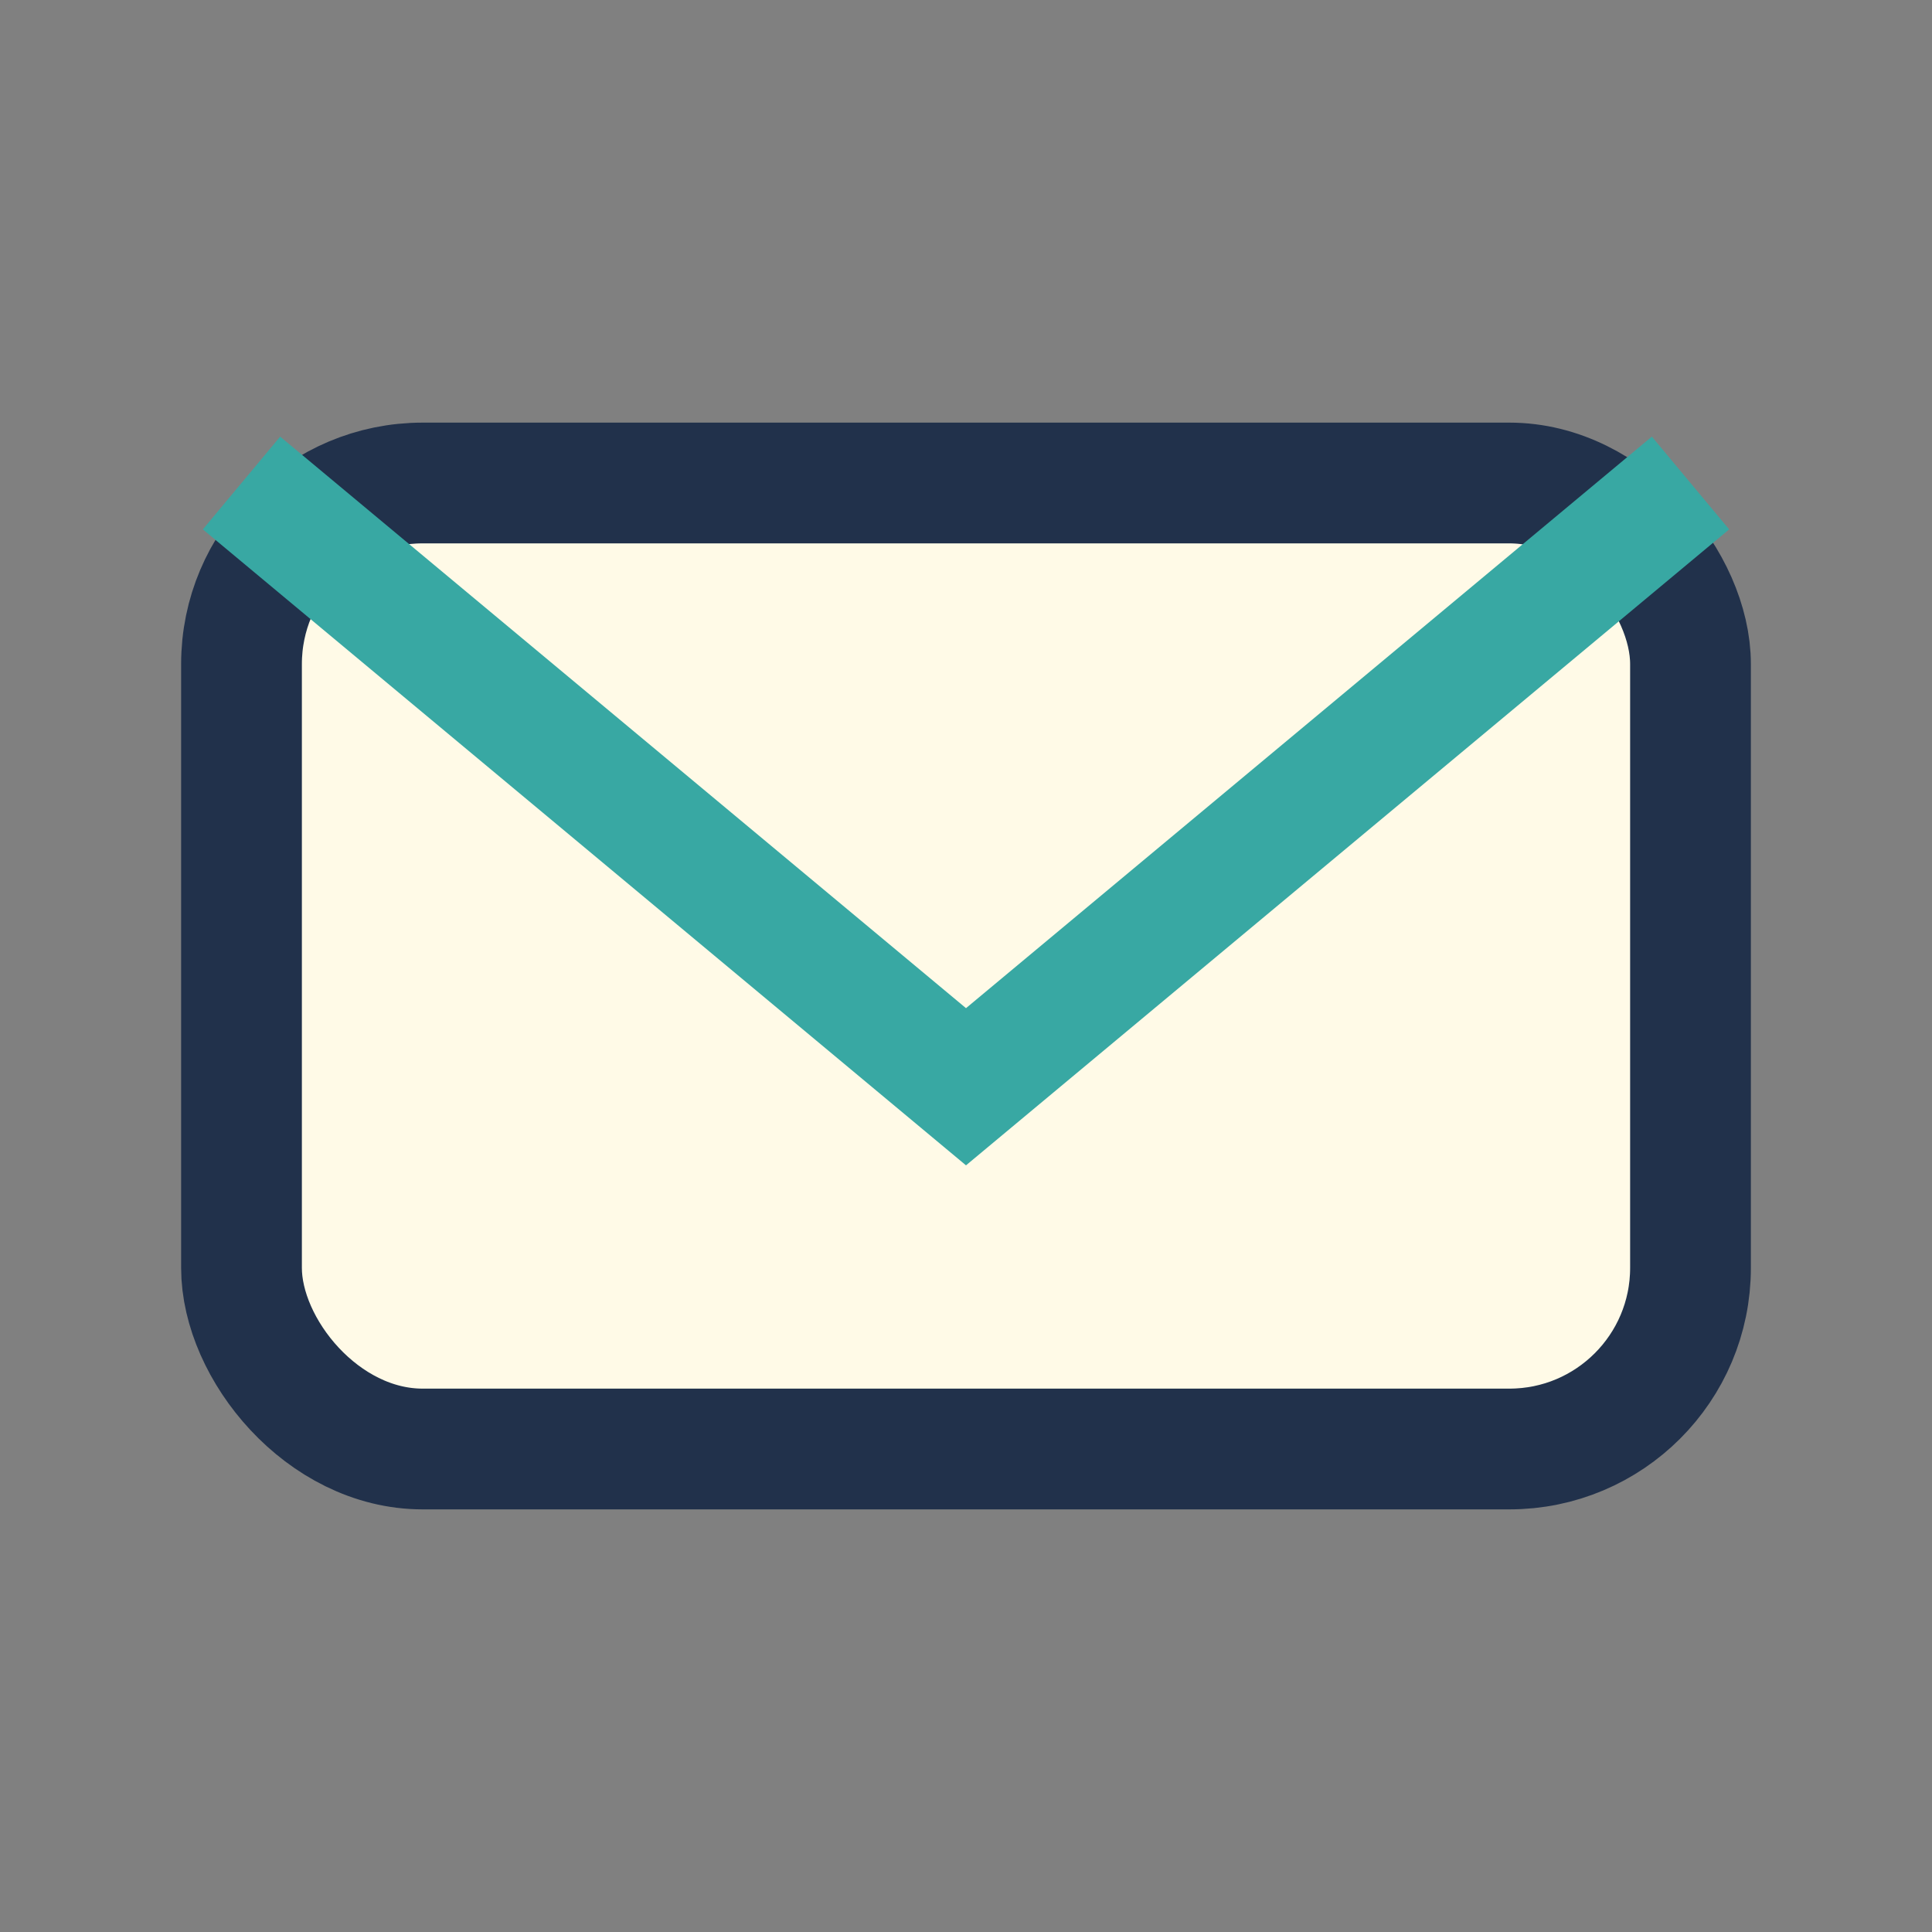
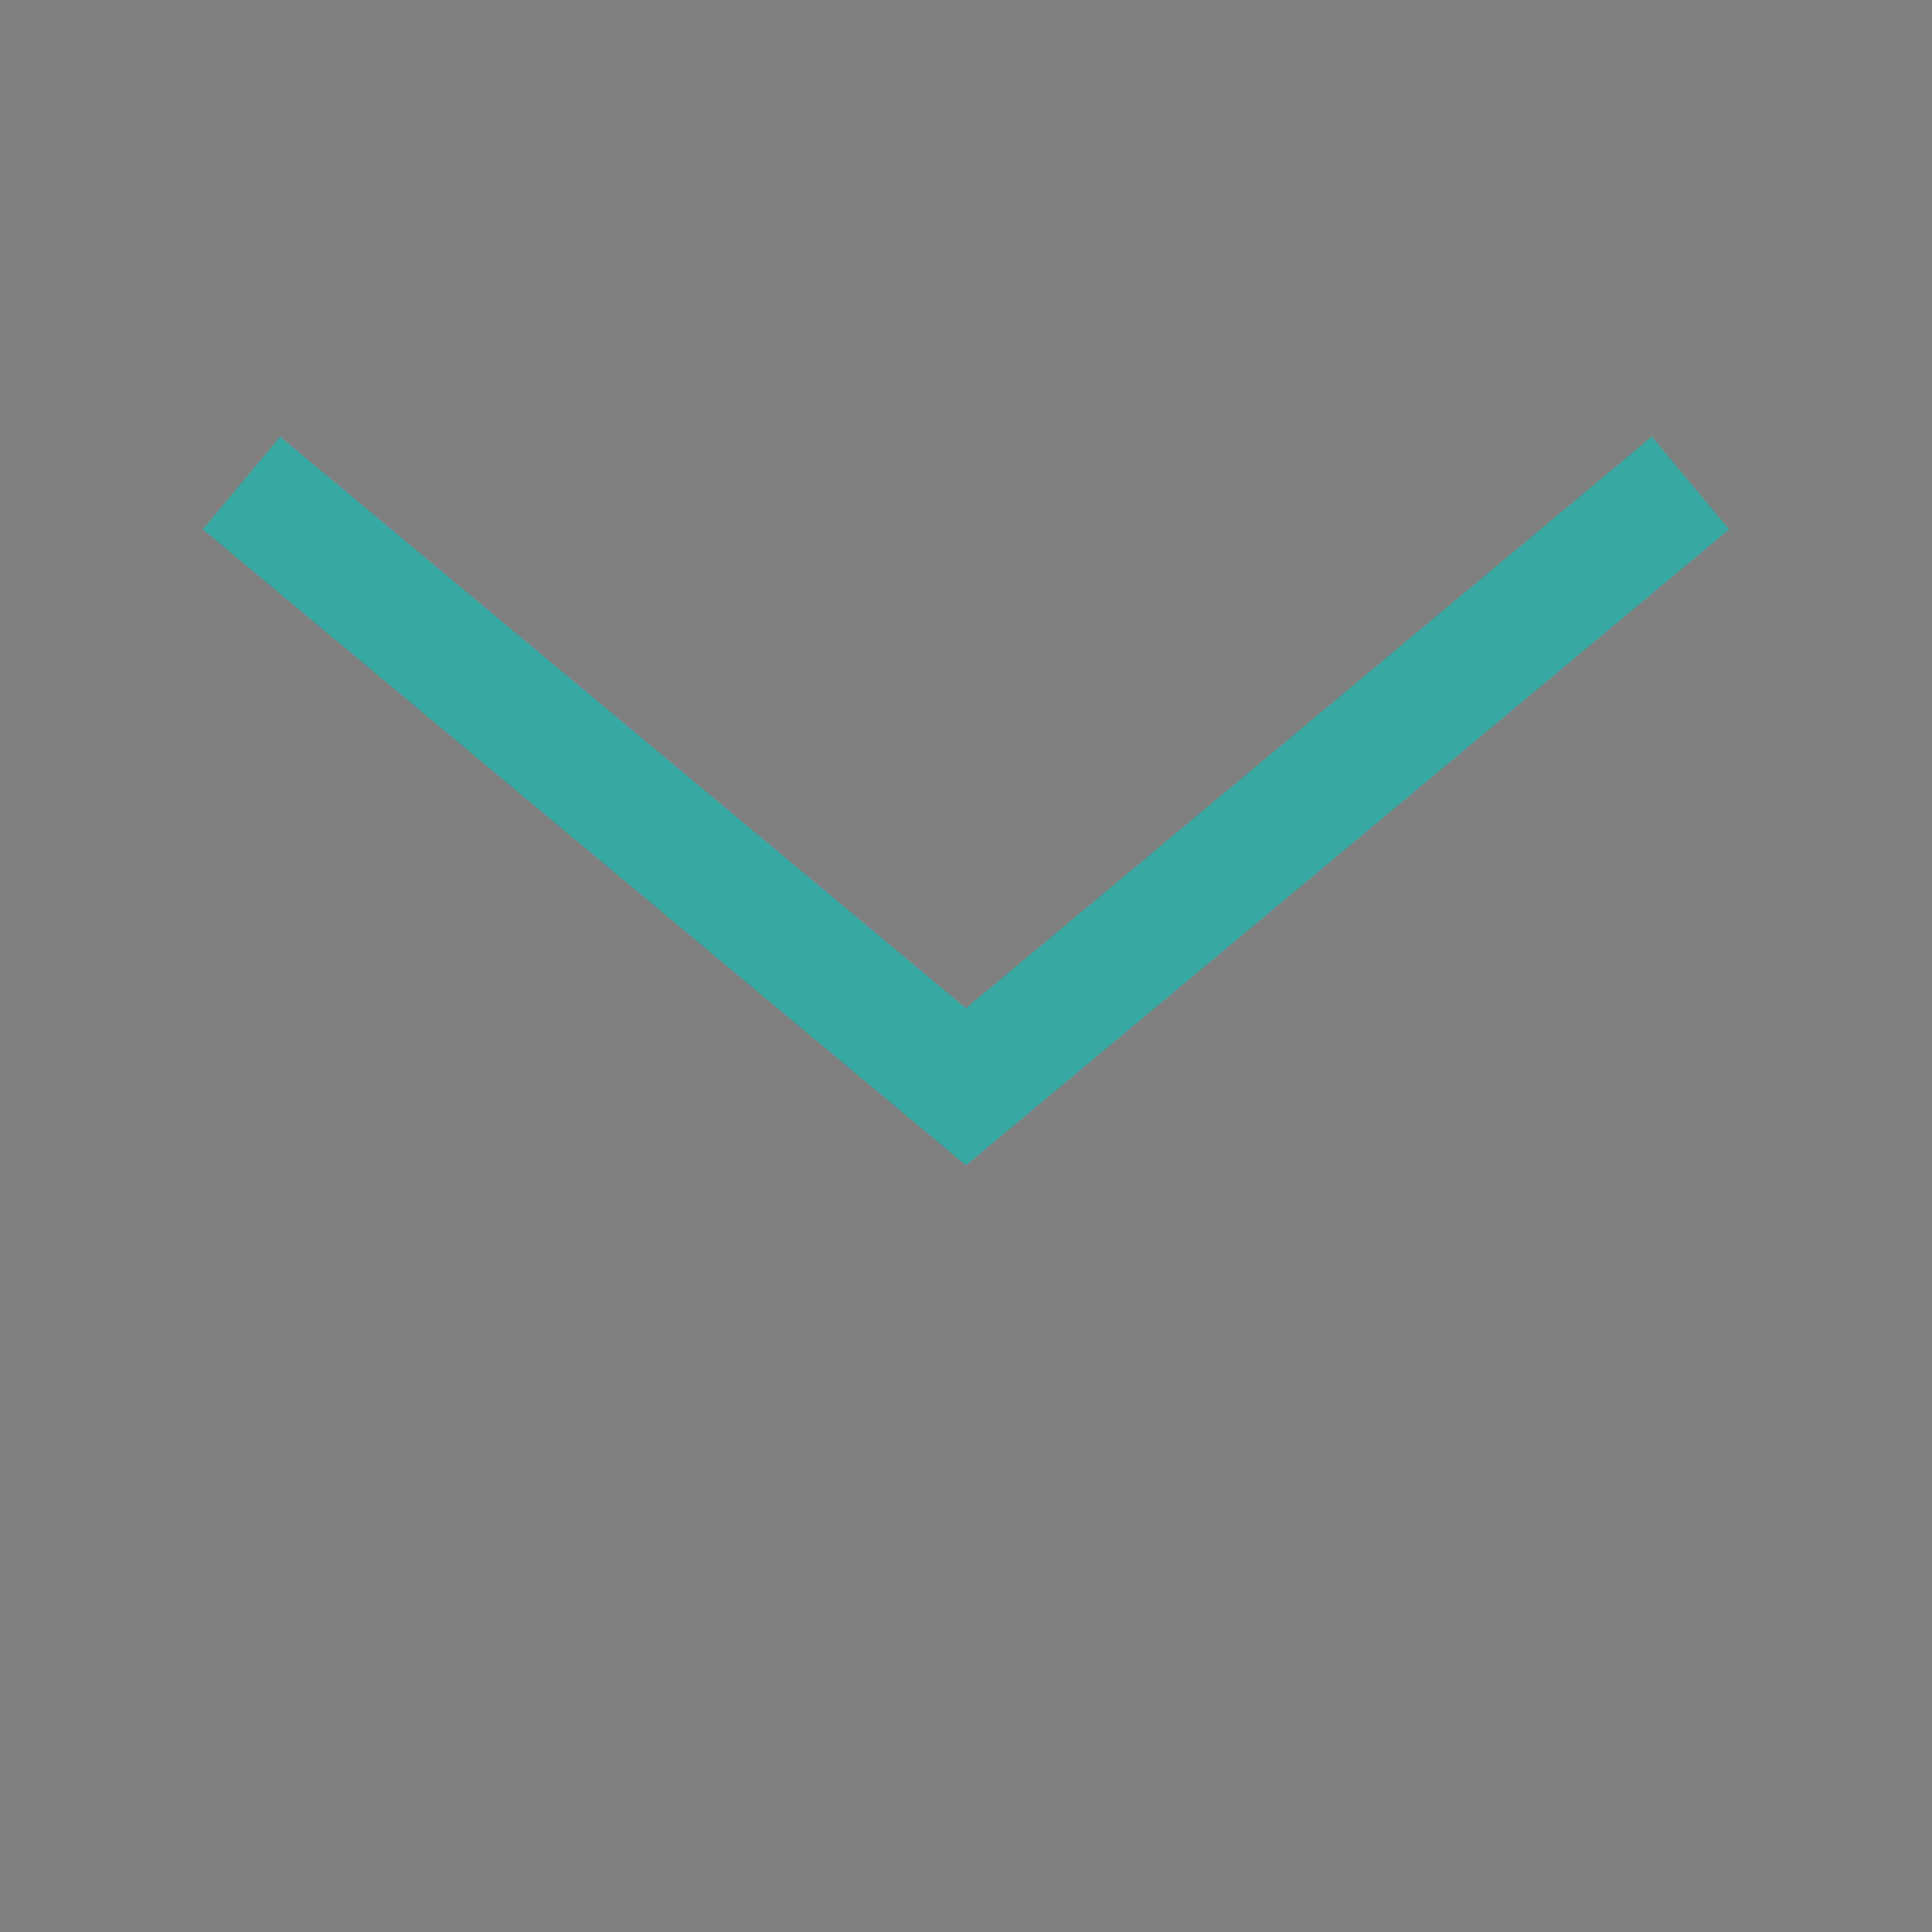
<svg xmlns="http://www.w3.org/2000/svg" width="32" height="32" viewBox="0 0 32 32">
  <rect x="0" y="0" width="32" height="32" fill="#808080" stroke="none" />
-   <rect x="4" y="8" width="24" height="16" rx="3" fill="#FFFAE7" stroke="#21314B" stroke-width="2" />
  <path d="M4 8l12 10 12-10" fill="none" stroke="#38A8A3" stroke-width="2" />
</svg>